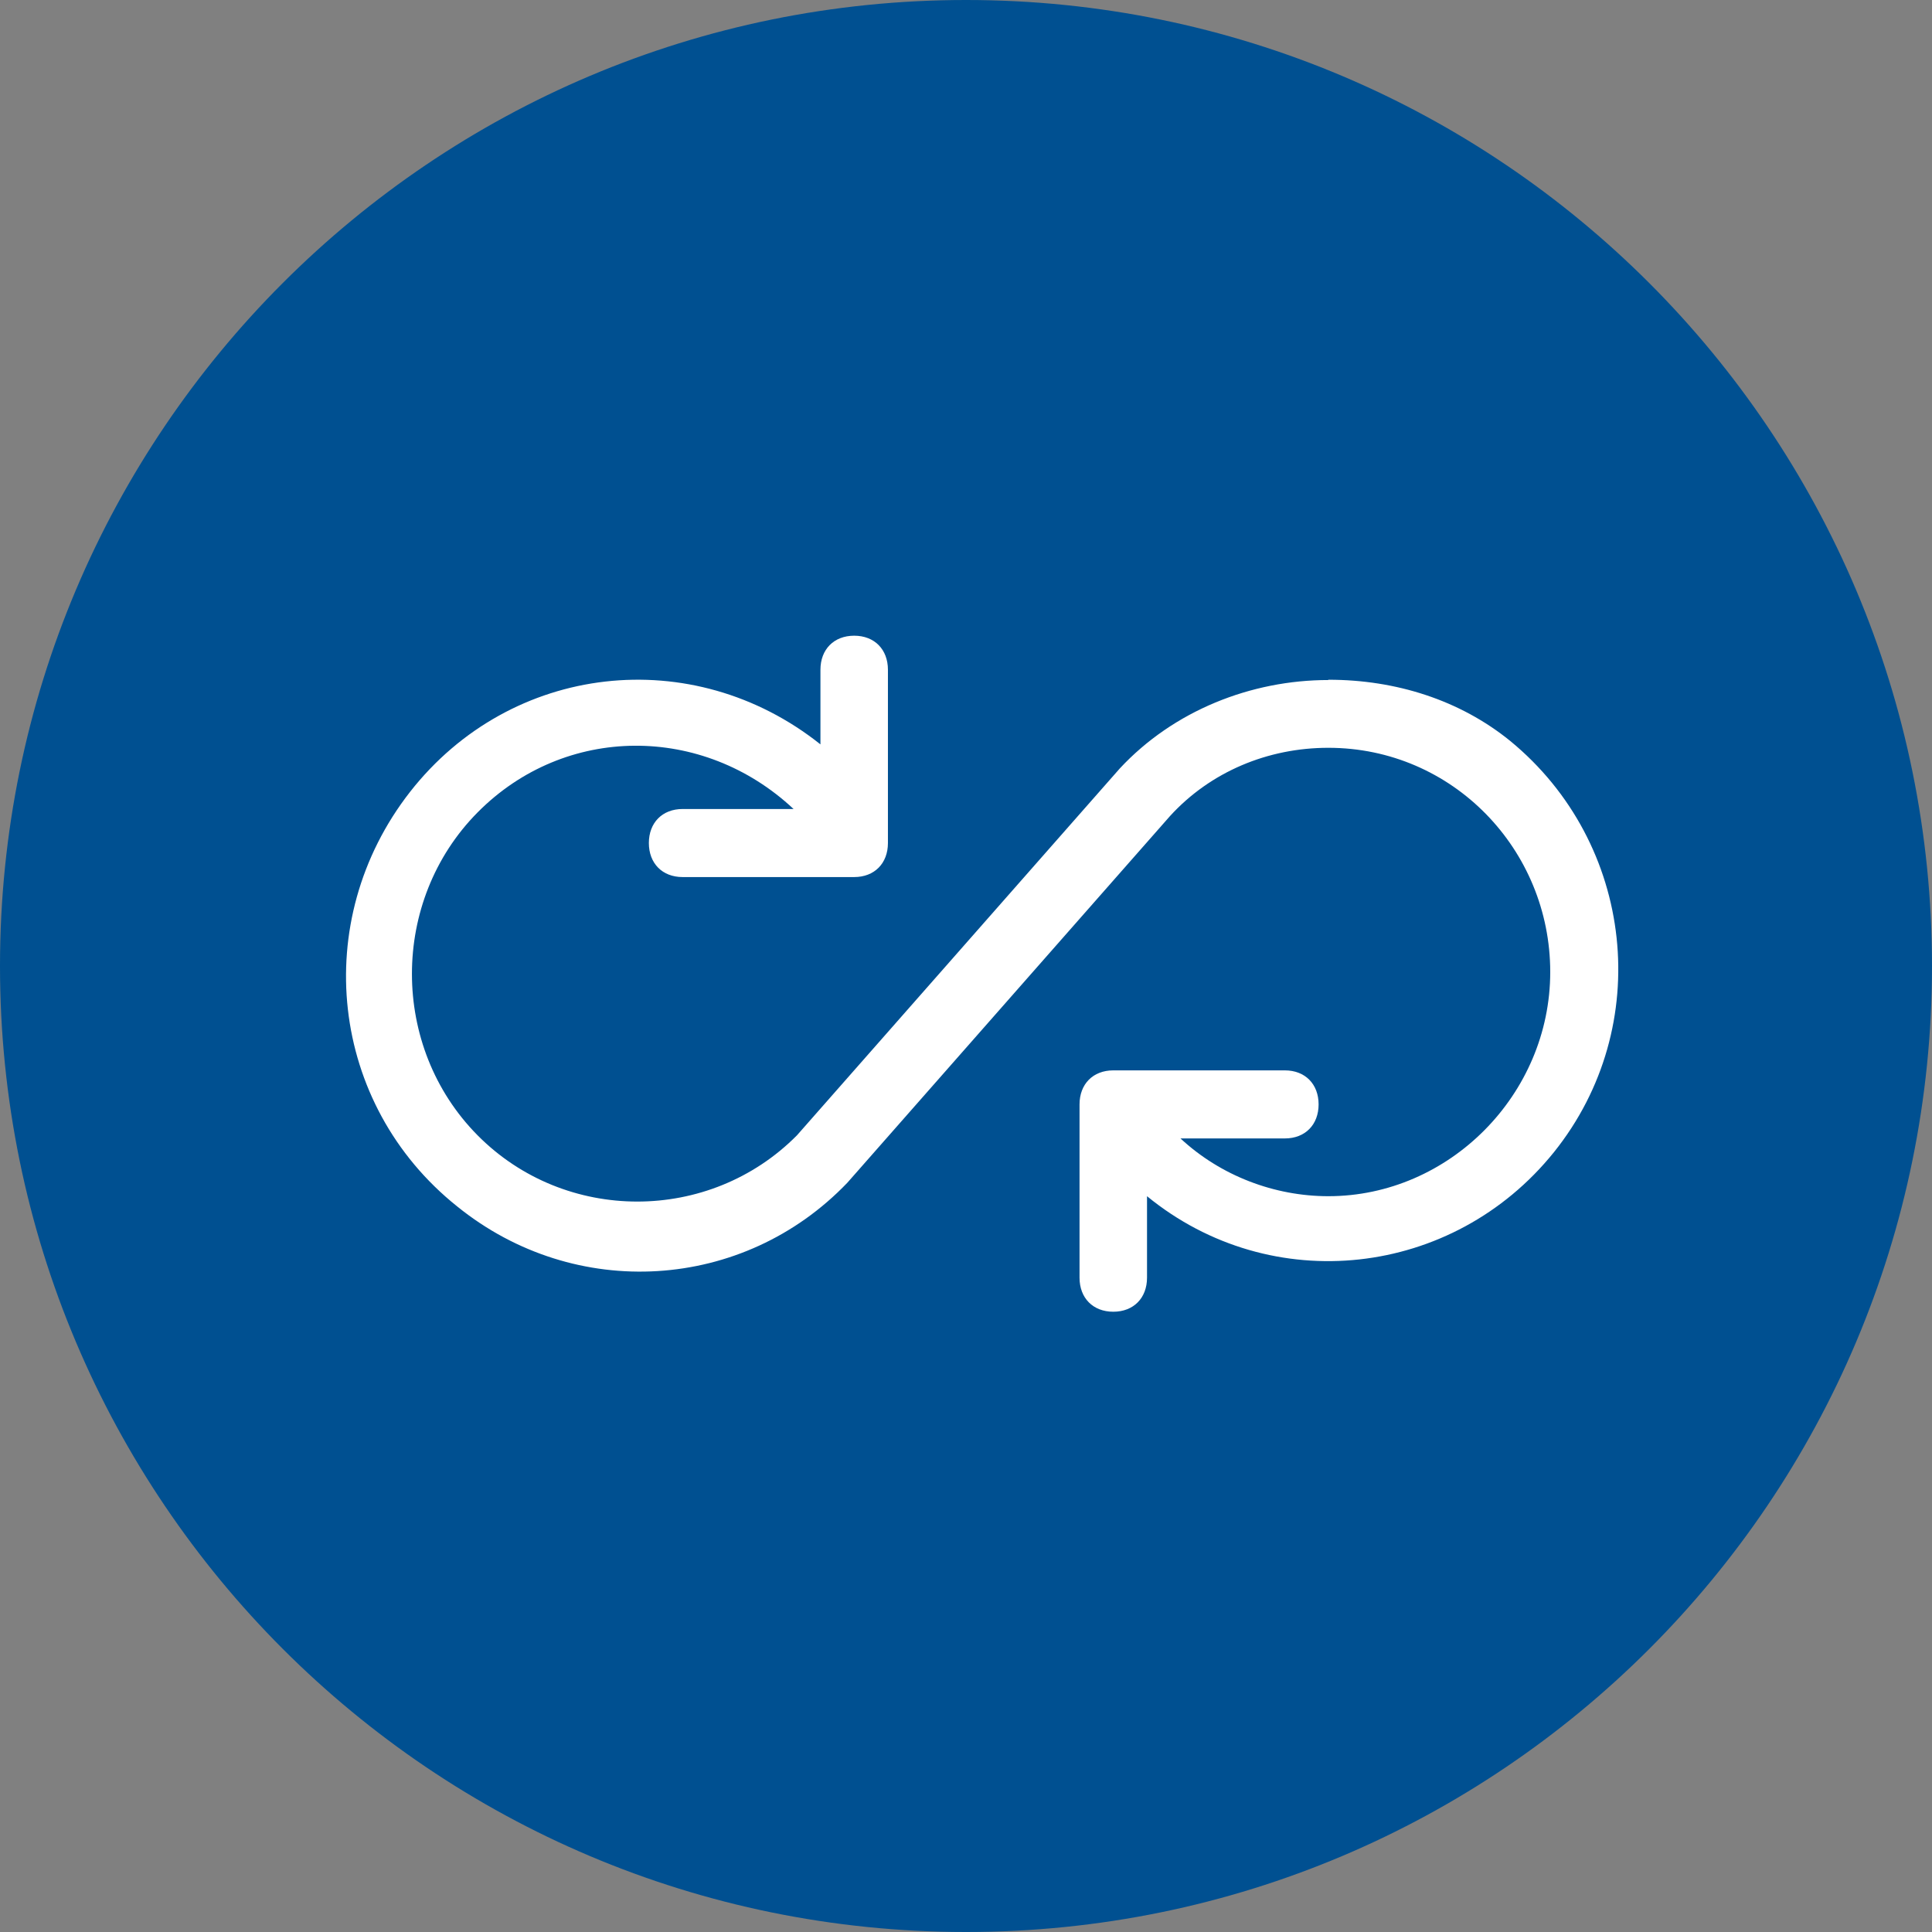
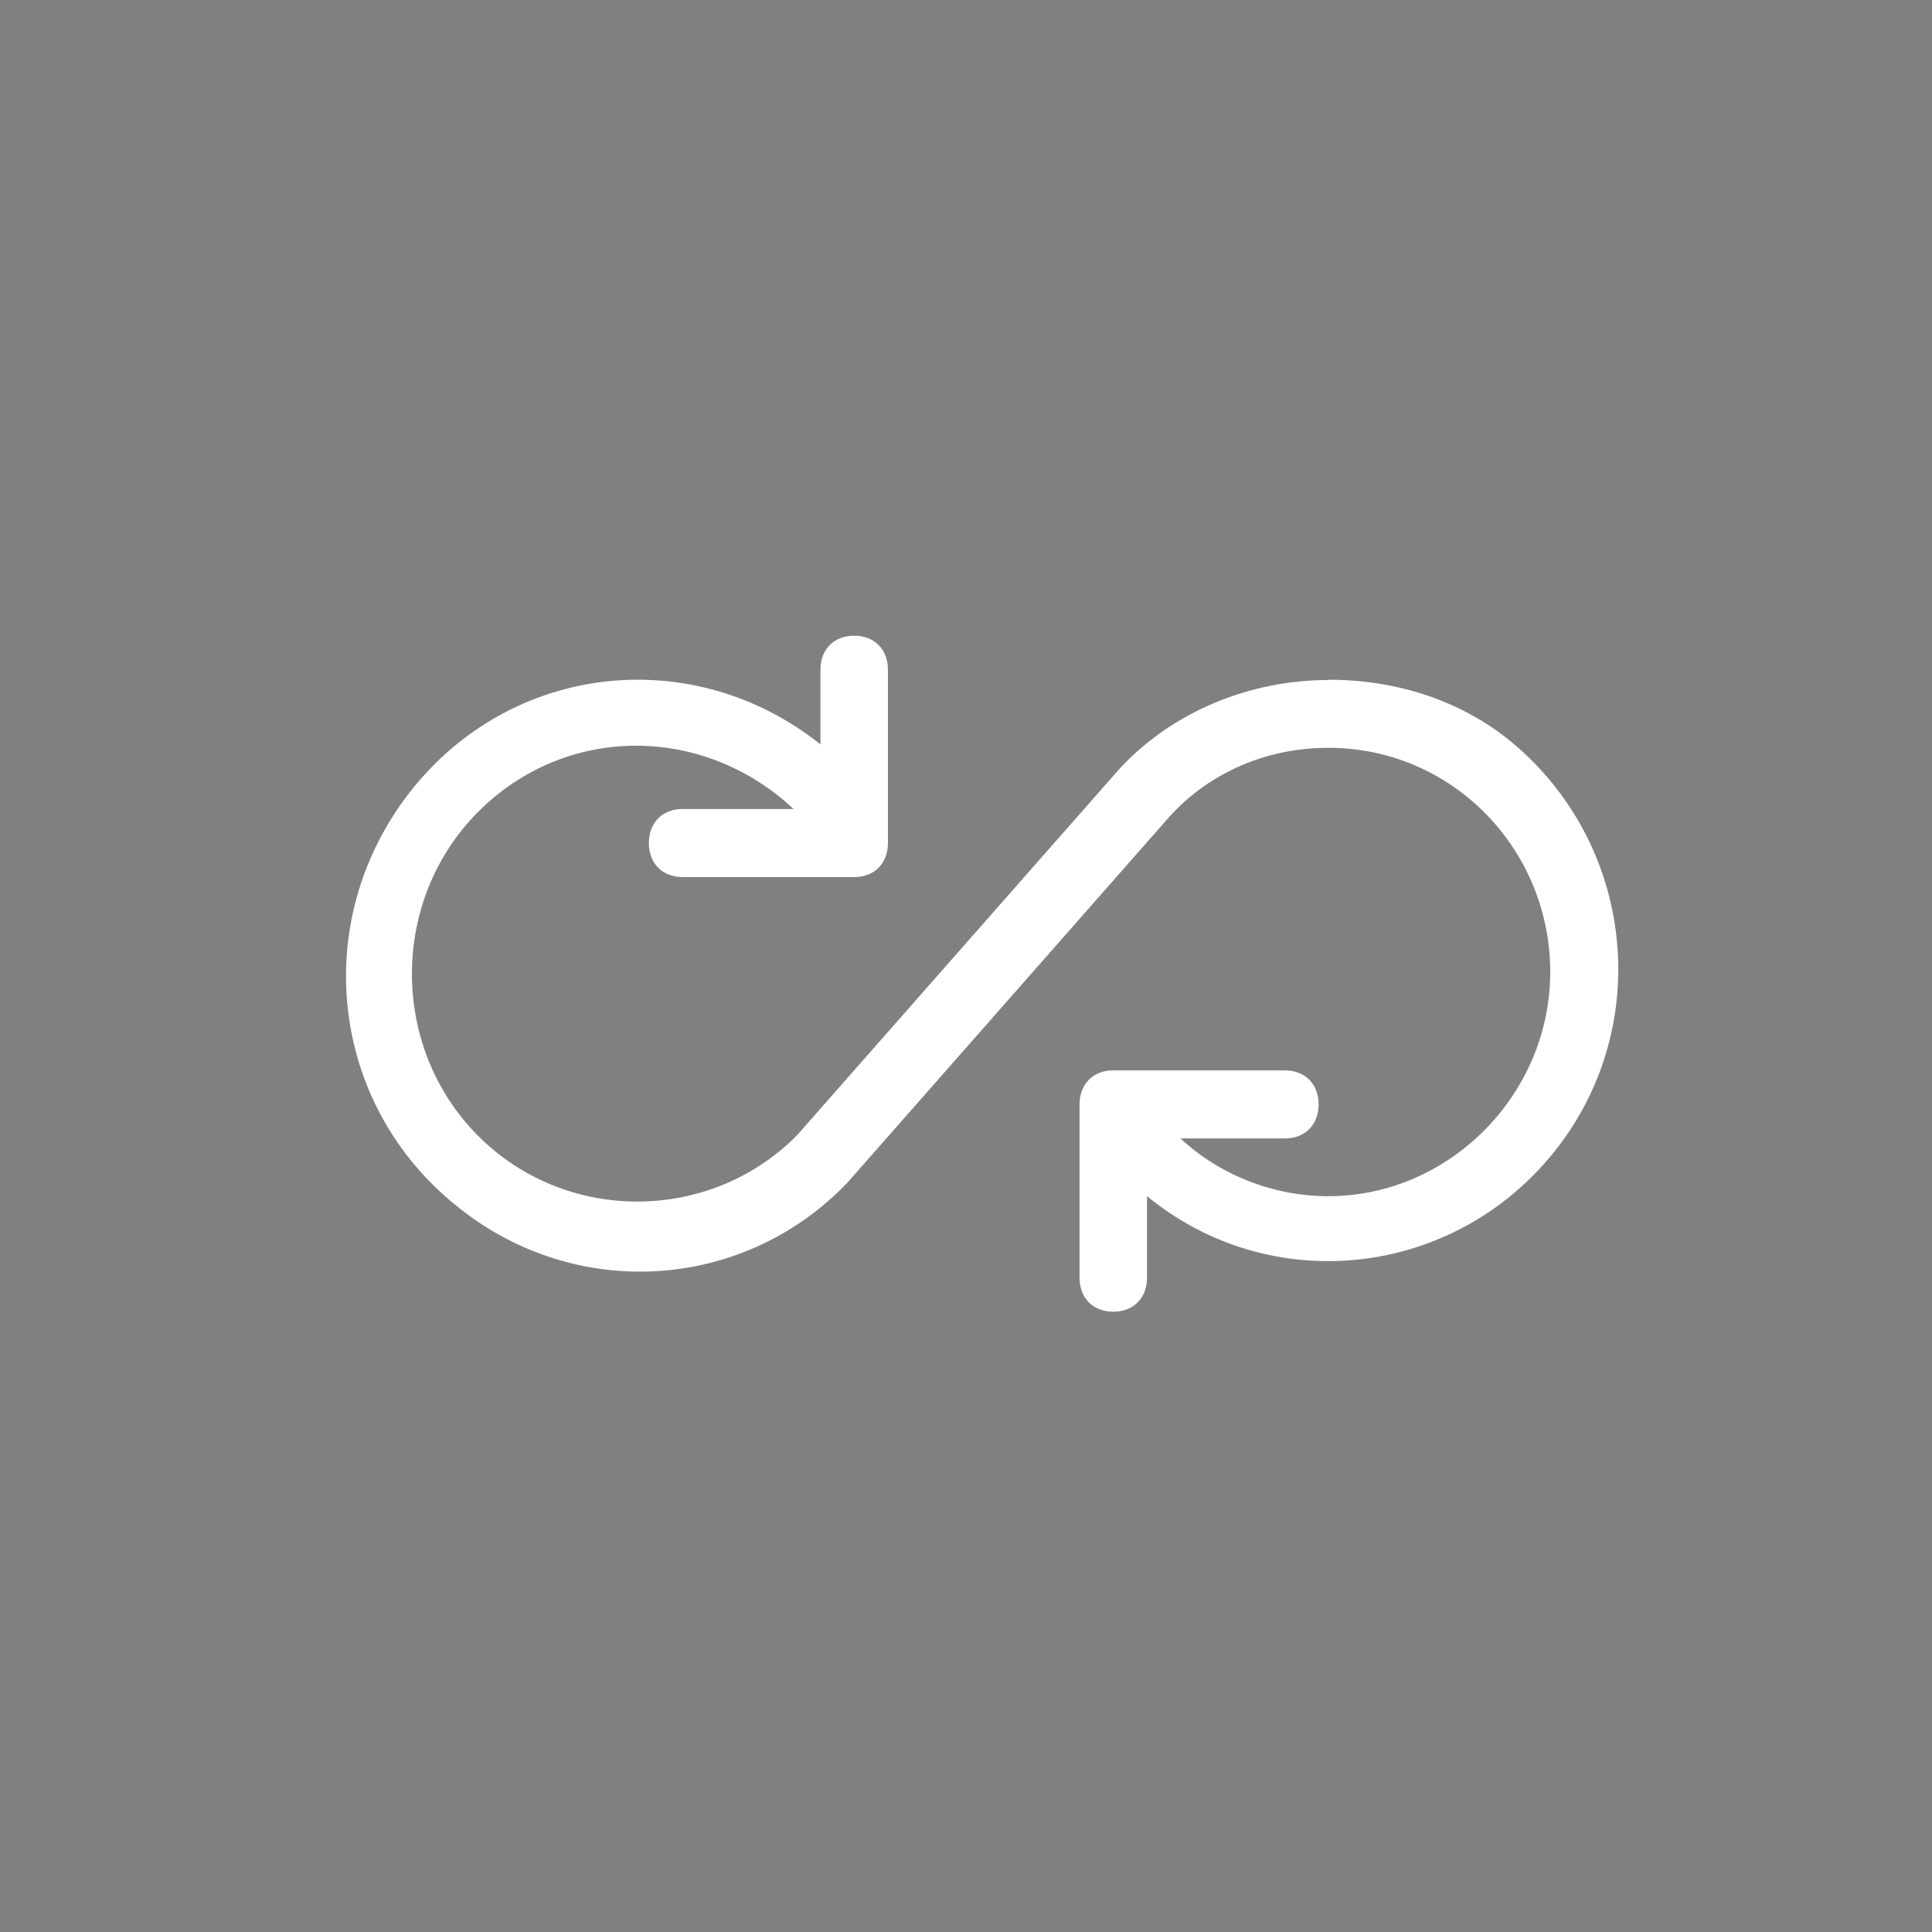
<svg xmlns="http://www.w3.org/2000/svg" id="Layer_2" data-name="Layer 2" viewBox="0 0 67.56 67.56">
  <rect x="0" y="0" width="67.56" height="67.56" fill="#808080" stroke="none" />
  <defs>
    <style>
      .cls-1 {
        fill: #fff;
      }

      .cls-1, .cls-2 {
        fill-rule: evenodd;
        stroke-width: 0px;
      }

      .cls-2 {
        fill: #005091;
      }
    </style>
  </defs>
  <g id="Layer_2-2" data-name="Layer 2">
-     <path class="cls-2" d="M0,33.78C0,15.12,15.12,0,33.78,0s33.78,15.12,33.78,33.78-15.12,33.78-33.78,33.78S0,52.43,0,33.78h0Z" />
    <path class="cls-1" d="M46.45,23.78c-2.7,0-5.41,1.07-7.29,3.09l-11.29,12.83c-3.06,3.09-8.11,3.09-11.17,0-3.06-3.09-3.06-8.2,0-11.29,3.06-3.09,7.88-3.09,11.05-.12h-3.88c-.71,0-1.18.48-1.18,1.19s.47,1.19,1.18,1.19h6c.71,0,1.18-.48,1.18-1.19v-6.06c0-.71-.47-1.19-1.18-1.19s-1.18.48-1.18,1.19v2.61c-4.47-3.56-10.82-2.85-14.35,1.66-3.53,4.52-2.82,10.93,1.65,14.5,4.12,3.33,10,2.97,13.64-.83l11.29-12.83c1.41-1.54,3.41-2.38,5.53-2.38,4.35,0,7.76,3.56,7.76,7.84s-3.53,7.84-7.76,7.84c-1.88,0-3.76-.71-5.17-2.02h3.65c.71,0,1.18-.48,1.18-1.19s-.47-1.19-1.18-1.19h-6c-.71,0-1.18.48-1.18,1.19v6.06c0,.71.47,1.19,1.18,1.19s1.18-.48,1.18-1.19v-2.85c4.35,3.56,10.7,2.85,14.23-1.54,3.53-4.4,2.82-10.81-1.53-14.38-1.76-1.43-4-2.14-6.35-2.14h-.01Z" />
  </g>
</svg>